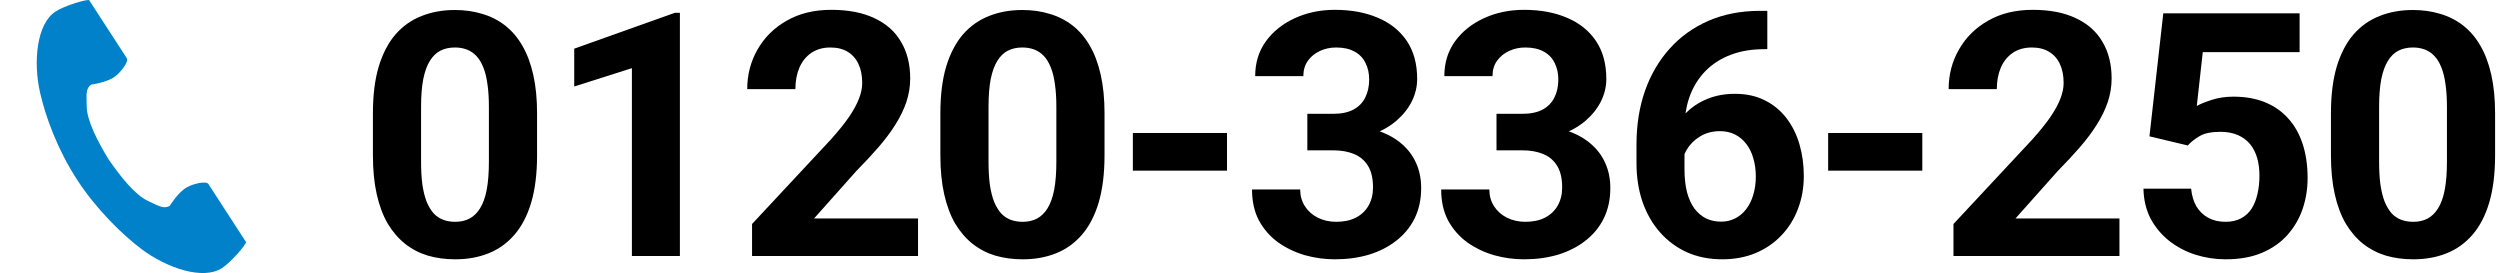
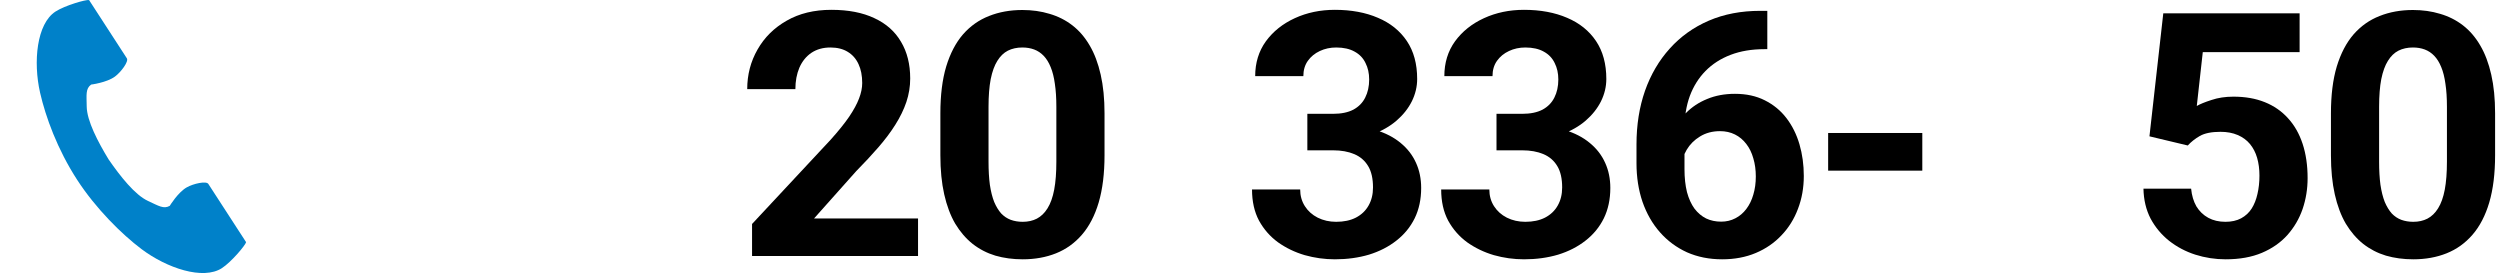
<svg xmlns="http://www.w3.org/2000/svg" width="293" height="32" viewBox="0 0 293 32" fill="none">
  <path d="M292.425 13.281V18.203C292.425 20.338 292.197 22.181 291.741 23.73C291.286 25.267 290.628 26.53 289.769 27.52C288.922 28.496 287.913 29.219 286.741 29.688C285.57 30.156 284.267 30.391 282.835 30.391C281.689 30.391 280.622 30.247 279.632 29.961C278.642 29.662 277.751 29.199 276.956 28.574C276.175 27.949 275.498 27.162 274.925 26.211C274.365 25.247 273.935 24.102 273.636 22.773C273.337 21.445 273.187 19.922 273.187 18.203V13.281C273.187 11.146 273.415 9.316 273.87 7.793C274.339 6.257 274.997 5 275.843 4.023C276.702 3.047 277.718 2.331 278.89 1.875C280.062 1.406 281.364 1.172 282.796 1.172C283.942 1.172 285.003 1.322 285.98 1.621C286.969 1.908 287.861 2.357 288.656 2.969C289.45 3.581 290.127 4.368 290.687 5.332C291.247 6.283 291.676 7.422 291.976 8.75C292.275 10.065 292.425 11.575 292.425 13.281ZM286.781 18.945V12.52C286.781 11.491 286.722 10.592 286.605 9.824C286.501 9.056 286.338 8.405 286.116 7.871C285.895 7.324 285.622 6.882 285.296 6.543C284.971 6.204 284.6 5.957 284.183 5.801C283.766 5.645 283.304 5.566 282.796 5.566C282.158 5.566 281.592 5.69 281.097 5.938C280.615 6.185 280.205 6.582 279.866 7.129C279.528 7.663 279.267 8.379 279.085 9.277C278.916 10.163 278.831 11.243 278.831 12.52V18.945C278.831 19.974 278.883 20.879 278.988 21.66C279.105 22.441 279.274 23.112 279.495 23.672C279.73 24.219 280.003 24.668 280.316 25.02C280.641 25.358 281.012 25.605 281.429 25.762C281.859 25.918 282.327 25.996 282.835 25.996C283.46 25.996 284.014 25.872 284.495 25.625C284.99 25.365 285.407 24.961 285.745 24.414C286.097 23.854 286.357 23.125 286.527 22.227C286.696 21.328 286.781 20.234 286.781 18.945Z" fill="black" />
  <path d="M256.409 17.051L251.916 15.977L253.537 1.562H269.514V6.113H258.166L257.463 12.422C257.841 12.2 258.414 11.966 259.182 11.719C259.95 11.458 260.81 11.328 261.76 11.328C263.14 11.328 264.364 11.543 265.432 11.973C266.5 12.402 267.405 13.027 268.147 13.848C268.902 14.668 269.475 15.671 269.866 16.855C270.256 18.04 270.452 19.381 270.452 20.879C270.452 22.142 270.256 23.346 269.866 24.492C269.475 25.625 268.883 26.641 268.088 27.539C267.294 28.424 266.298 29.121 265.1 29.629C263.902 30.137 262.483 30.391 260.842 30.391C259.618 30.391 258.433 30.208 257.287 29.844C256.155 29.479 255.133 28.939 254.221 28.223C253.323 27.506 252.6 26.641 252.053 25.625C251.519 24.596 251.239 23.424 251.213 22.109H256.799C256.877 22.917 257.086 23.613 257.424 24.199C257.776 24.772 258.238 25.215 258.811 25.527C259.384 25.84 260.054 25.996 260.823 25.996C261.539 25.996 262.151 25.859 262.659 25.586C263.166 25.312 263.577 24.935 263.889 24.453C264.202 23.958 264.429 23.385 264.573 22.734C264.729 22.07 264.807 21.354 264.807 20.586C264.807 19.818 264.716 19.121 264.534 18.496C264.351 17.871 264.071 17.331 263.694 16.875C263.316 16.419 262.834 16.068 262.248 15.82C261.675 15.573 261.005 15.449 260.237 15.449C259.195 15.449 258.388 15.612 257.815 15.938C257.255 16.263 256.786 16.634 256.409 17.051Z" fill="black" />
-   <path d="M248.4 25.605V30H228.947V26.25L238.146 16.387C239.071 15.358 239.8 14.453 240.334 13.672C240.867 12.878 241.252 12.168 241.486 11.543C241.733 10.905 241.857 10.3 241.857 9.727C241.857 8.867 241.714 8.132 241.427 7.52C241.141 6.895 240.718 6.413 240.158 6.074C239.611 5.736 238.934 5.566 238.127 5.566C237.267 5.566 236.525 5.775 235.9 6.191C235.288 6.608 234.819 7.188 234.494 7.93C234.181 8.672 234.025 9.512 234.025 10.449H228.38C228.38 8.757 228.784 7.207 229.591 5.801C230.399 4.382 231.538 3.255 233.009 2.422C234.481 1.576 236.226 1.152 238.244 1.152C240.236 1.152 241.916 1.478 243.283 2.129C244.663 2.767 245.705 3.691 246.408 4.902C247.124 6.1 247.482 7.533 247.482 9.199C247.482 10.137 247.332 11.055 247.033 11.953C246.733 12.838 246.304 13.724 245.744 14.609C245.197 15.482 244.533 16.367 243.752 17.266C242.97 18.164 242.104 19.095 241.154 20.059L236.213 25.605H248.4Z" fill="black" />
  <path d="M225.294 15.586V20H214.259V15.586H225.294Z" fill="black" />
  <path d="M206.309 1.27H207.129V5.762H206.797C205.312 5.762 203.991 5.983 202.832 6.426C201.673 6.868 200.69 7.5 199.883 8.32C199.089 9.128 198.477 10.104 198.047 11.25C197.63 12.396 197.422 13.678 197.422 15.098V19.824C197.422 20.84 197.52 21.738 197.715 22.52C197.923 23.288 198.216 23.932 198.594 24.453C198.984 24.961 199.44 25.345 199.961 25.605C200.482 25.853 201.068 25.977 201.719 25.977C202.331 25.977 202.884 25.846 203.379 25.586C203.887 25.326 204.316 24.961 204.668 24.492C205.033 24.01 205.306 23.451 205.488 22.812C205.684 22.162 205.781 21.452 205.781 20.684C205.781 19.915 205.684 19.206 205.488 18.555C205.306 17.904 205.033 17.344 204.668 16.875C204.303 16.393 203.861 16.022 203.34 15.762C202.819 15.501 202.233 15.371 201.582 15.371C200.697 15.371 199.915 15.579 199.238 15.996C198.574 16.4 198.053 16.921 197.676 17.559C197.298 18.197 197.096 18.867 197.07 19.57L195.371 18.477C195.41 17.474 195.618 16.523 195.996 15.625C196.387 14.727 196.921 13.932 197.598 13.242C198.288 12.539 199.115 11.992 200.078 11.602C201.042 11.198 202.129 10.996 203.34 10.996C204.668 10.996 205.833 11.25 206.836 11.758C207.852 12.266 208.698 12.962 209.375 13.848C210.052 14.733 210.56 15.755 210.898 16.914C211.237 18.073 211.406 19.31 211.406 20.625C211.406 22.005 211.178 23.288 210.723 24.473C210.28 25.658 209.635 26.693 208.789 27.578C207.956 28.463 206.953 29.154 205.781 29.648C204.609 30.143 203.294 30.391 201.836 30.391C200.326 30.391 198.952 30.117 197.715 29.57C196.491 29.01 195.436 28.229 194.551 27.227C193.665 26.224 192.982 25.033 192.5 23.652C192.031 22.272 191.797 20.762 191.797 19.121V16.934C191.797 14.642 192.129 12.546 192.793 10.645C193.47 8.73 194.44 7.077 195.703 5.684C196.966 4.277 198.49 3.19 200.273 2.422C202.057 1.654 204.069 1.27 206.309 1.27Z" fill="black" />
  <path d="M175.39 13.34H178.398C179.361 13.34 180.156 13.177 180.781 12.852C181.406 12.513 181.868 12.044 182.167 11.445C182.48 10.833 182.636 10.124 182.636 9.316C182.636 8.587 182.493 7.943 182.206 7.383C181.933 6.81 181.51 6.367 180.937 6.055C180.364 5.729 179.641 5.566 178.769 5.566C178.079 5.566 177.441 5.703 176.855 5.977C176.269 6.25 175.8 6.634 175.448 7.129C175.097 7.624 174.921 8.223 174.921 8.926H169.277C169.277 7.363 169.693 6.003 170.527 4.844C171.373 3.685 172.506 2.78 173.925 2.129C175.344 1.478 176.907 1.152 178.613 1.152C180.54 1.152 182.226 1.465 183.671 2.09C185.116 2.702 186.243 3.607 187.05 4.805C187.857 6.003 188.261 7.487 188.261 9.258C188.261 10.156 188.053 11.029 187.636 11.875C187.219 12.708 186.62 13.463 185.839 14.141C185.071 14.805 184.133 15.338 183.027 15.742C181.92 16.133 180.676 16.328 179.296 16.328H175.39V13.34ZM175.39 17.617V14.707H179.296C180.846 14.707 182.206 14.883 183.378 15.234C184.55 15.586 185.533 16.094 186.327 16.758C187.122 17.409 187.721 18.184 188.124 19.082C188.528 19.967 188.73 20.951 188.73 22.031C188.73 23.359 188.476 24.544 187.968 25.586C187.46 26.615 186.744 27.487 185.82 28.203C184.908 28.919 183.84 29.466 182.616 29.844C181.393 30.208 180.058 30.391 178.613 30.391C177.415 30.391 176.236 30.228 175.077 29.902C173.932 29.564 172.89 29.062 171.952 28.398C171.028 27.721 170.286 26.875 169.726 25.859C169.179 24.831 168.906 23.613 168.906 22.207H174.55C174.55 22.936 174.732 23.587 175.097 24.16C175.462 24.733 175.963 25.182 176.601 25.508C177.252 25.833 177.975 25.996 178.769 25.996C179.667 25.996 180.435 25.833 181.073 25.508C181.725 25.169 182.219 24.701 182.558 24.102C182.909 23.49 183.085 22.78 183.085 21.973C183.085 20.931 182.896 20.098 182.519 19.473C182.141 18.835 181.601 18.366 180.898 18.066C180.195 17.767 179.361 17.617 178.398 17.617H175.39Z" fill="black" />
  <path d="M153.221 13.34H156.229C157.192 13.34 157.987 13.177 158.612 12.852C159.237 12.513 159.699 12.044 159.998 11.445C160.311 10.833 160.467 10.124 160.467 9.316C160.467 8.587 160.324 7.943 160.037 7.383C159.764 6.81 159.341 6.367 158.768 6.055C158.195 5.729 157.472 5.566 156.6 5.566C155.91 5.566 155.272 5.703 154.686 5.977C154.1 6.25 153.631 6.634 153.28 7.129C152.928 7.624 152.752 8.223 152.752 8.926H147.108C147.108 7.363 147.524 6.003 148.358 4.844C149.204 3.685 150.337 2.78 151.756 2.129C153.175 1.478 154.738 1.152 156.444 1.152C158.371 1.152 160.057 1.465 161.502 2.09C162.948 2.702 164.074 3.607 164.881 4.805C165.689 6.003 166.092 7.487 166.092 9.258C166.092 10.156 165.884 11.029 165.467 11.875C165.05 12.708 164.452 13.463 163.67 14.141C162.902 14.805 161.965 15.338 160.858 15.742C159.751 16.133 158.508 16.328 157.127 16.328H153.221V13.34ZM153.221 17.617V14.707H157.127C158.677 14.707 160.037 14.883 161.209 15.234C162.381 15.586 163.364 16.094 164.159 16.758C164.953 17.409 165.552 18.184 165.955 19.082C166.359 19.967 166.561 20.951 166.561 22.031C166.561 23.359 166.307 24.544 165.799 25.586C165.291 26.615 164.575 27.487 163.651 28.203C162.739 28.919 161.672 29.466 160.448 29.844C159.224 30.208 157.889 30.391 156.444 30.391C155.246 30.391 154.067 30.228 152.909 29.902C151.763 29.564 150.721 29.062 149.784 28.398C148.859 27.721 148.117 26.875 147.557 25.859C147.01 24.831 146.737 23.613 146.737 22.207H152.381C152.381 22.936 152.564 23.587 152.928 24.16C153.293 24.733 153.794 25.182 154.432 25.508C155.083 25.833 155.806 25.996 156.6 25.996C157.498 25.996 158.267 25.833 158.905 25.508C159.556 25.169 160.05 24.701 160.389 24.102C160.741 23.49 160.916 22.78 160.916 21.973C160.916 20.931 160.728 20.098 160.35 19.473C159.972 18.835 159.432 18.366 158.729 18.066C158.026 17.767 157.192 17.617 156.229 17.617H153.221Z" fill="black" />
-   <path d="M143.806 15.586V20H132.771V15.586H143.806Z" fill="black" />
  <path d="M129.45 13.281V18.203C129.45 20.338 129.222 22.181 128.766 23.73C128.311 25.267 127.653 26.53 126.794 27.52C125.947 28.496 124.938 29.219 123.766 29.688C122.595 30.156 121.292 30.391 119.86 30.391C118.714 30.391 117.647 30.247 116.657 29.961C115.667 29.662 114.776 29.199 113.981 28.574C113.2 27.949 112.523 27.162 111.95 26.211C111.39 25.247 110.96 24.102 110.661 22.773C110.361 21.445 110.212 19.922 110.212 18.203V13.281C110.212 11.146 110.44 9.316 110.895 7.793C111.364 6.257 112.022 5 112.868 4.023C113.727 3.047 114.743 2.331 115.915 1.875C117.087 1.406 118.389 1.172 119.821 1.172C120.967 1.172 122.028 1.322 123.005 1.621C123.994 1.908 124.886 2.357 125.68 2.969C126.475 3.581 127.152 4.368 127.712 5.332C128.272 6.283 128.701 7.422 129.001 8.75C129.3 10.065 129.45 11.575 129.45 13.281ZM123.805 18.945V12.52C123.805 11.491 123.747 10.592 123.63 9.824C123.526 9.056 123.363 8.405 123.141 7.871C122.92 7.324 122.647 6.882 122.321 6.543C121.996 6.204 121.624 5.957 121.208 5.801C120.791 5.645 120.329 5.566 119.821 5.566C119.183 5.566 118.617 5.69 118.122 5.938C117.64 6.185 117.23 6.582 116.891 7.129C116.553 7.663 116.292 8.379 116.11 9.277C115.941 10.163 115.856 11.243 115.856 12.52V18.945C115.856 19.974 115.908 20.879 116.013 21.66C116.13 22.441 116.299 23.112 116.52 23.672C116.755 24.219 117.028 24.668 117.341 25.02C117.666 25.358 118.037 25.605 118.454 25.762C118.884 25.918 119.352 25.996 119.86 25.996C120.485 25.996 121.039 25.872 121.52 25.625C122.015 25.365 122.432 24.961 122.77 24.414C123.122 23.854 123.382 23.125 123.552 22.227C123.721 21.328 123.805 20.234 123.805 18.945Z" fill="black" />
  <path d="M107.594 25.605V30H88.141V26.25L97.34 16.387C98.264 15.358 98.993 14.453 99.527 13.672C100.061 12.878 100.445 12.168 100.68 11.543C100.927 10.905 101.051 10.3 101.051 9.727C101.051 8.867 100.908 8.132 100.621 7.52C100.335 6.895 99.912 6.413 99.352 6.074C98.805 5.736 98.128 5.566 97.32 5.566C96.461 5.566 95.719 5.775 95.094 6.191C94.482 6.608 94.013 7.188 93.688 7.93C93.375 8.672 93.219 9.512 93.219 10.449H87.574C87.574 8.757 87.978 7.207 88.785 5.801C89.592 4.382 90.732 3.255 92.203 2.422C93.674 1.576 95.419 1.152 97.438 1.152C99.43 1.152 101.109 1.478 102.477 2.129C103.857 2.767 104.898 3.691 105.602 4.902C106.318 6.1 106.676 7.533 106.676 9.199C106.676 10.137 106.526 11.055 106.227 11.953C105.927 12.838 105.497 13.724 104.938 14.609C104.391 15.482 103.727 16.367 102.945 17.266C102.164 18.164 101.298 19.095 100.348 20.059L95.406 25.605H107.594Z" fill="black" />
-   <path d="M79.683 1.504V30H74.058V7.988L67.3 10.137V5.703L79.077 1.504H79.683Z" fill="black" />
-   <path d="M62.944 13.281V18.203C62.944 20.338 62.716 22.181 62.26 23.73C61.804 25.267 61.147 26.53 60.288 27.52C59.441 28.496 58.432 29.219 57.26 29.688C56.088 30.156 54.786 30.391 53.354 30.391C52.208 30.391 51.14 30.247 50.151 29.961C49.161 29.662 48.269 29.199 47.475 28.574C46.694 27.949 46.017 27.162 45.444 26.211C44.884 25.247 44.454 24.102 44.155 22.773C43.855 21.445 43.706 19.922 43.706 18.203V13.281C43.706 11.146 43.933 9.316 44.389 7.793C44.858 6.257 45.515 5 46.362 4.023C47.221 3.047 48.237 2.331 49.409 1.875C50.581 1.406 51.883 1.172 53.315 1.172C54.461 1.172 55.522 1.322 56.498 1.621C57.488 1.908 58.38 2.357 59.174 2.969C59.968 3.581 60.646 4.368 61.206 5.332C61.765 6.283 62.195 7.422 62.495 8.75C62.794 10.065 62.944 11.575 62.944 13.281ZM57.299 18.945V12.52C57.299 11.491 57.241 10.592 57.123 9.824C57.019 9.056 56.856 8.405 56.635 7.871C56.414 7.324 56.14 6.882 55.815 6.543C55.489 6.204 55.118 5.957 54.702 5.801C54.285 5.645 53.823 5.566 53.315 5.566C52.677 5.566 52.111 5.69 51.616 5.938C51.134 6.185 50.724 6.582 50.385 7.129C50.047 7.663 49.786 8.379 49.604 9.277C49.435 10.163 49.35 11.243 49.35 12.52V18.945C49.35 19.974 49.402 20.879 49.506 21.66C49.623 22.441 49.793 23.112 50.014 23.672C50.248 24.219 50.522 24.668 50.834 25.02C51.16 25.358 51.531 25.605 51.948 25.762C52.377 25.918 52.846 25.996 53.354 25.996C53.979 25.996 54.532 25.872 55.014 25.625C55.509 25.365 55.926 24.961 56.264 24.414C56.616 23.854 56.876 23.125 57.045 22.227C57.215 21.328 57.299 20.234 57.299 18.945Z" fill="black" />
  <g clip-path="url(#clip0_1_603)">
    <path d="M6.501 1.356C4.302 2.782 3.87 7.239 4.7 10.872C5.347 13.701 6.721 17.497 9.039 21.07C11.219 24.432 14.261 27.447 16.581 29.191C19.559 31.43 23.805 32.854 26.004 31.428C27.116 30.707 28.768 28.737 28.843 28.383C28.843 28.383 27.874 26.89 27.662 26.562L24.414 21.553C24.172 21.181 22.659 21.521 21.89 21.957C20.852 22.545 19.897 24.122 19.897 24.122C19.186 24.533 18.59 24.123 17.345 23.55C15.815 22.846 14.095 20.66 12.726 18.679C11.476 16.621 10.181 14.159 10.162 12.475C10.146 11.104 10.016 10.394 10.681 9.912C10.681 9.912 12.51 9.683 13.47 8.975C14.181 8.451 15.109 7.207 14.868 6.835L11.62 1.827C11.407 1.499 10.438 0.006 10.438 0.006C10.085 -0.07 7.613 0.635 6.501 1.356Z" fill="#0081C9" />
  </g>
  <defs>
    <clipPath id="clip0_1_603">
      <rect width="32" height="32" fill="white" transform="translate(0.575)" />
    </clipPath>
  </defs>
</svg>